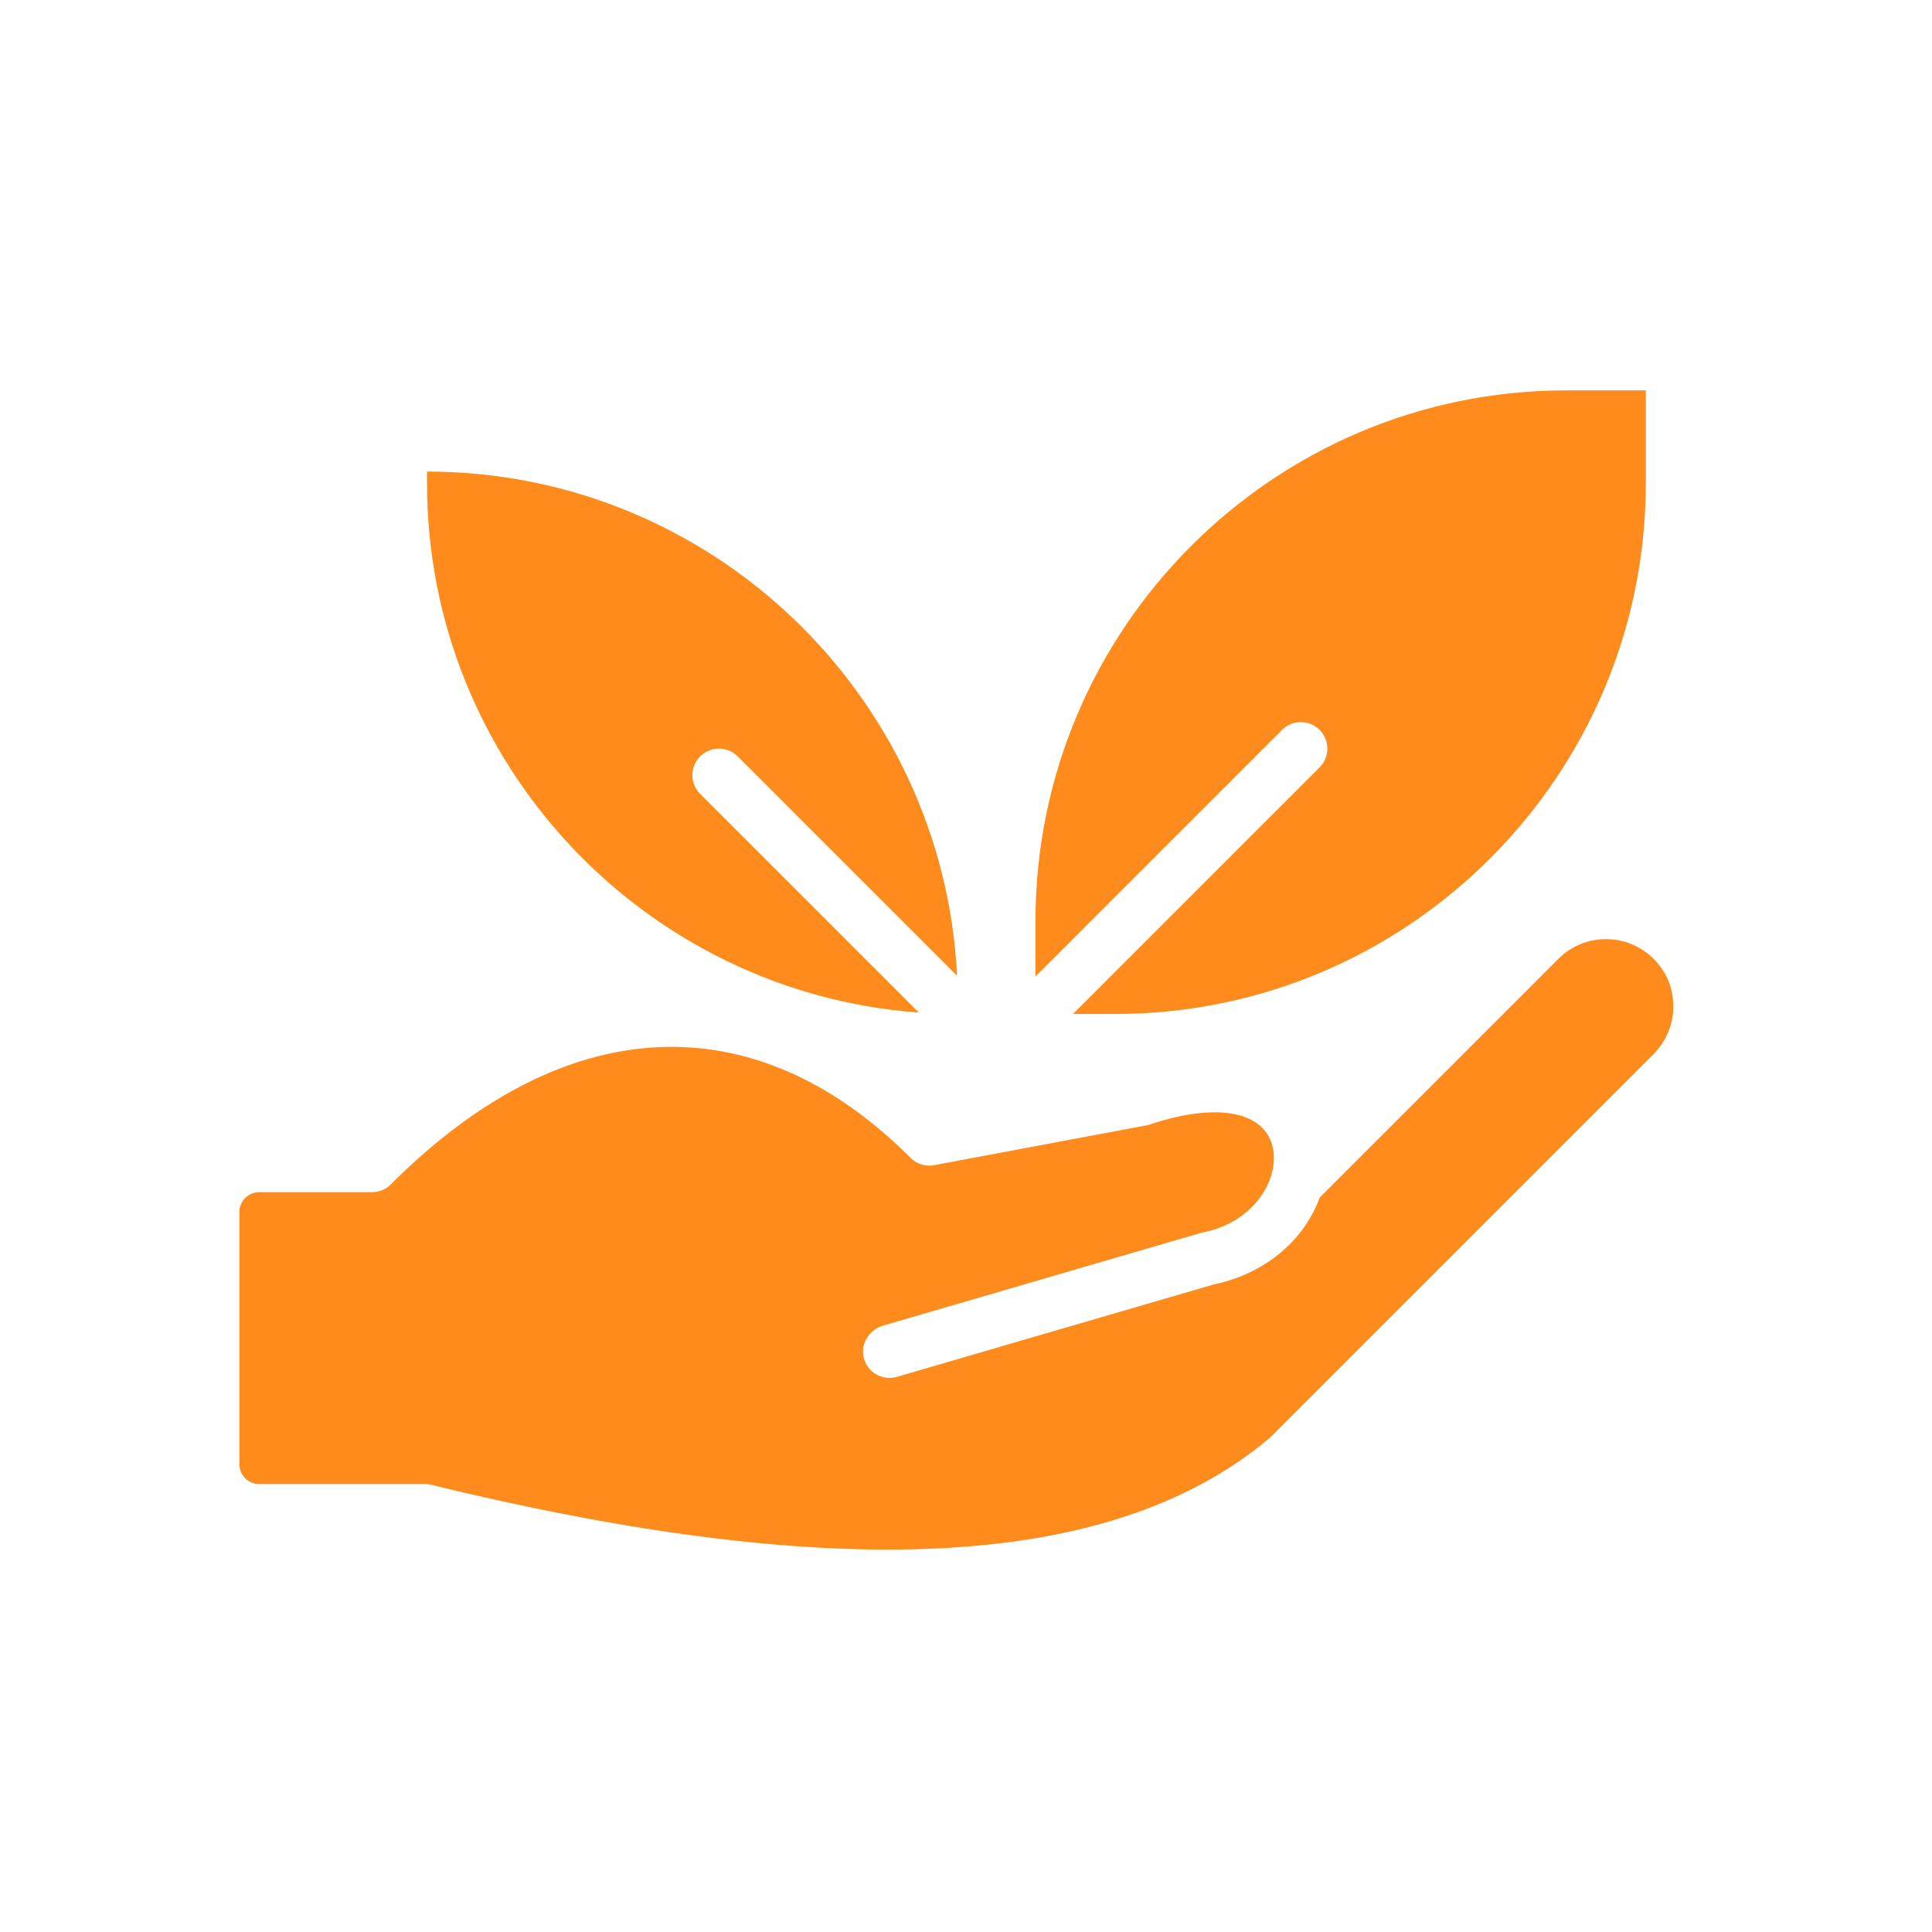
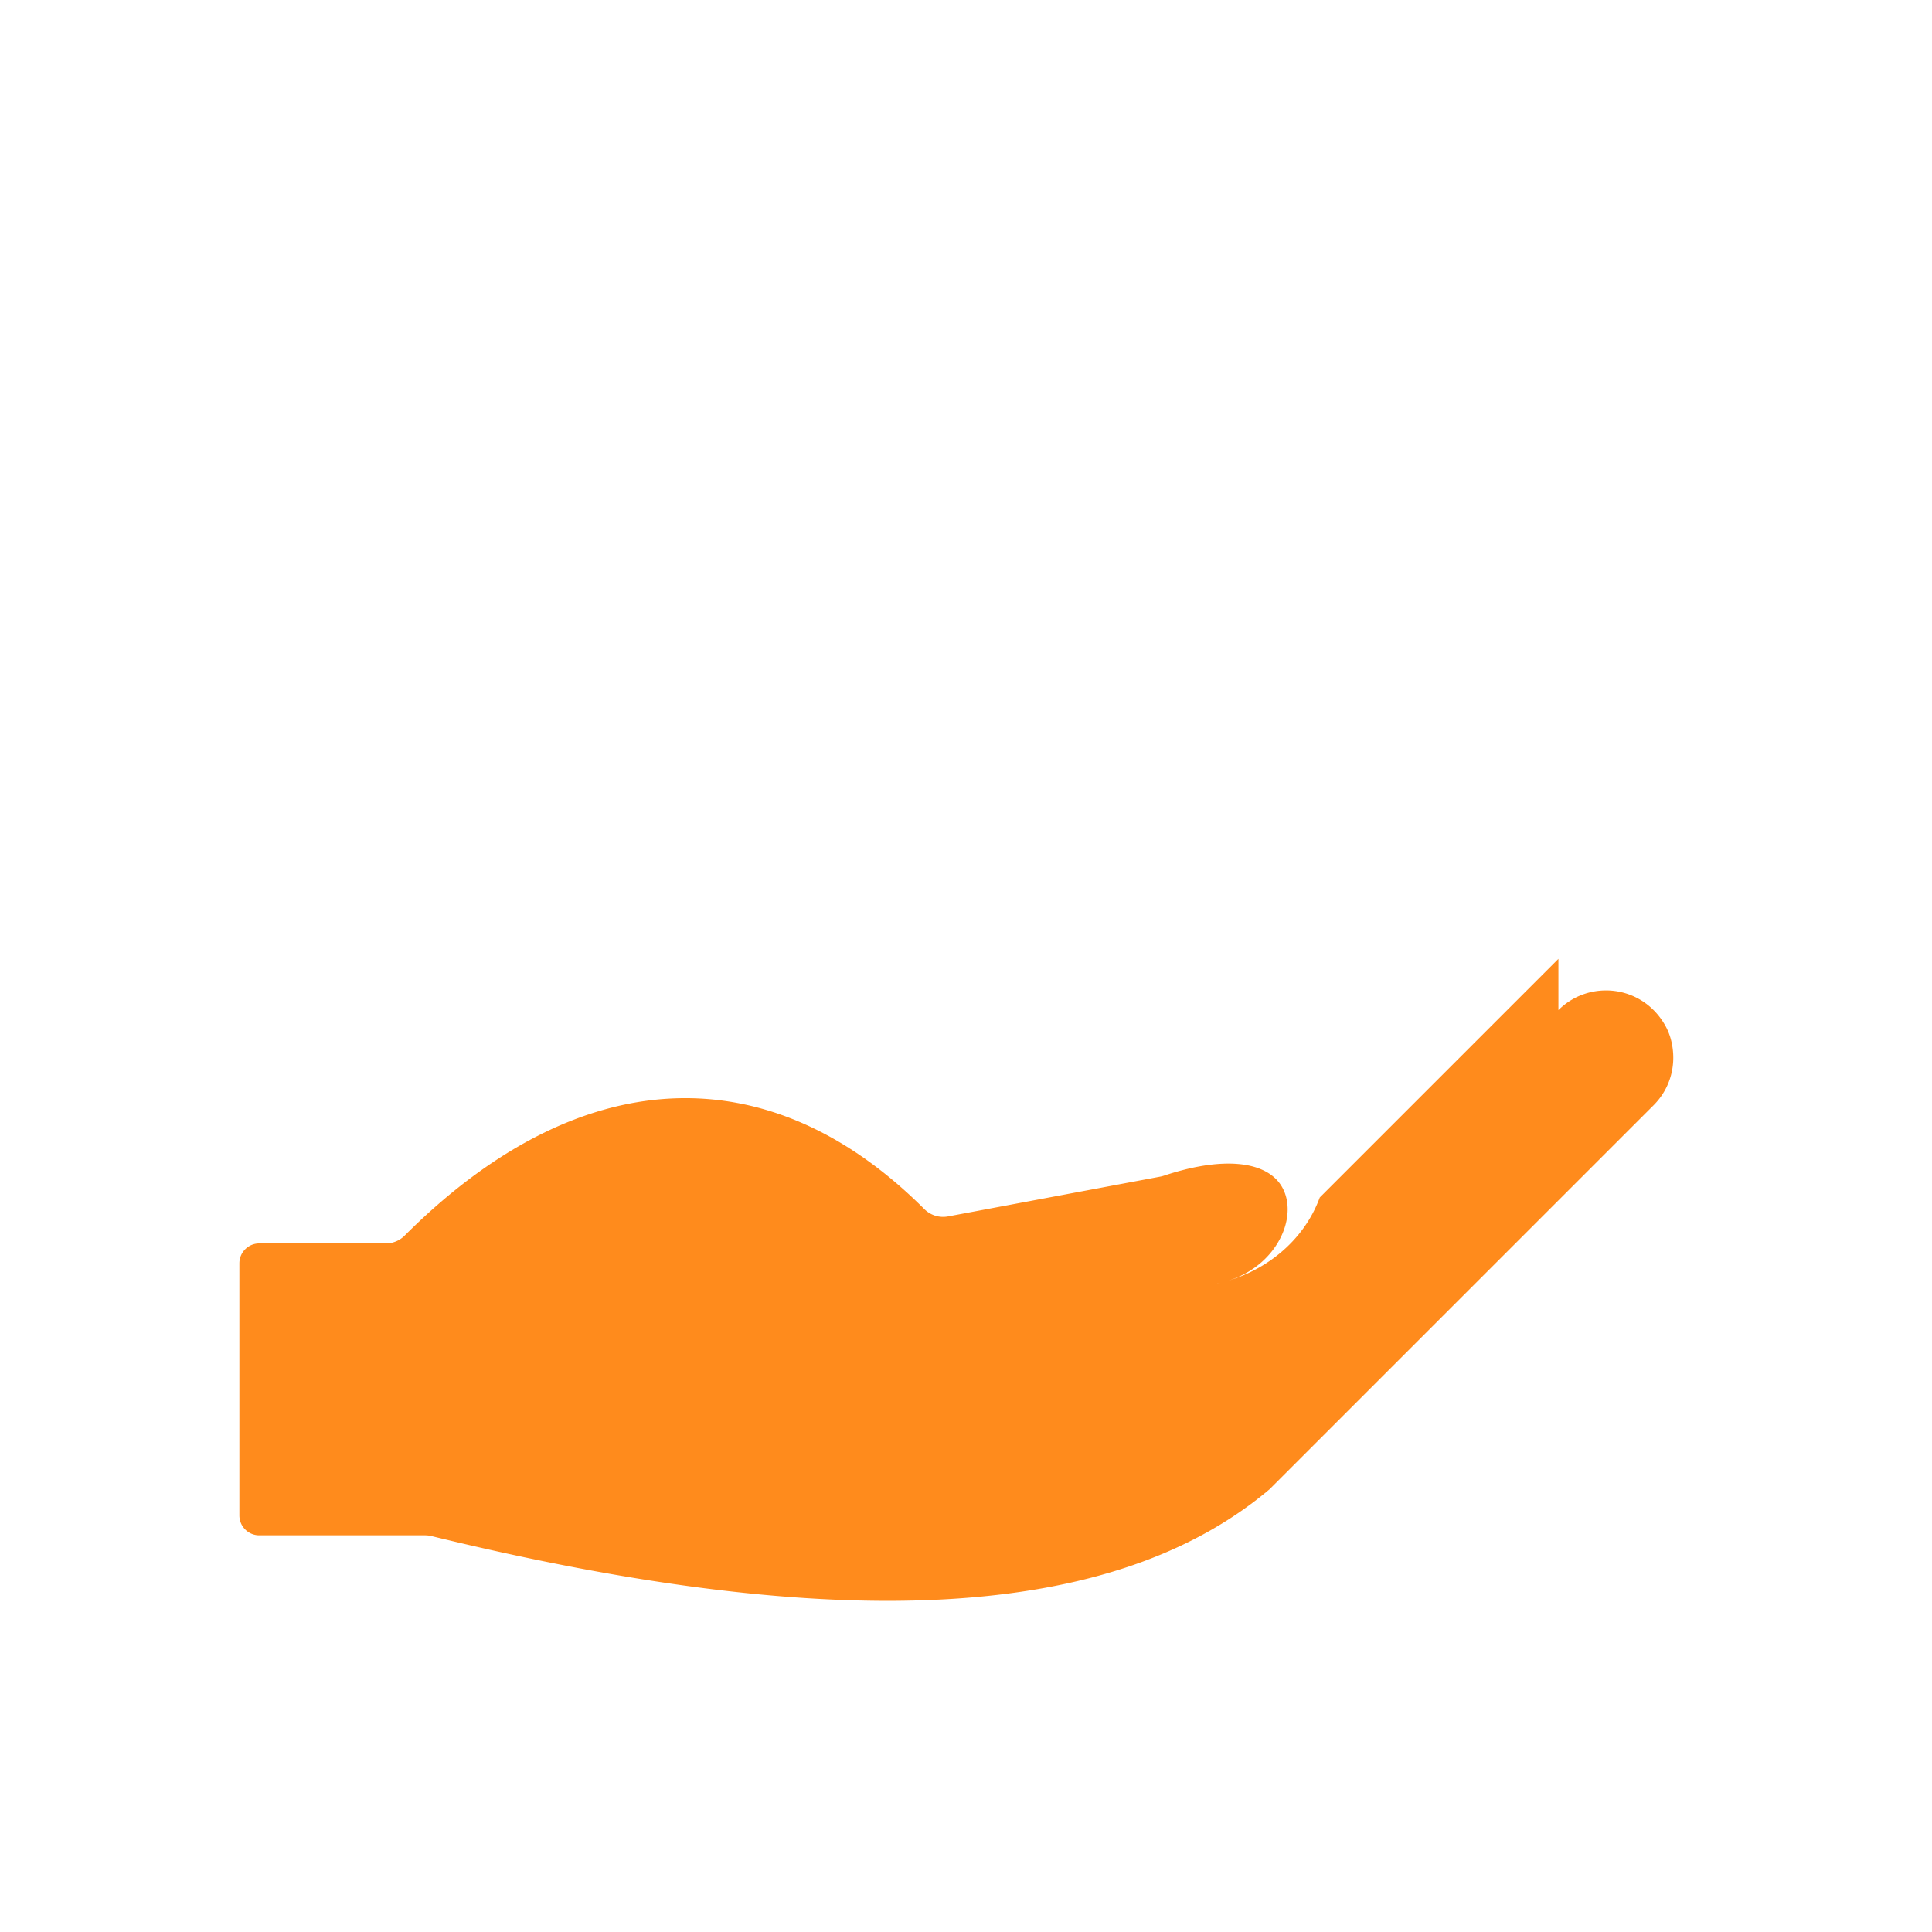
<svg xmlns="http://www.w3.org/2000/svg" width="512" height="512" x="0" y="0" viewBox="0 0 4000 4000" style="enable-background:new 0 0 512 512" xml:space="preserve" class="">
  <g>
-     <path d="m1902.259 2096.369-452.645-452.647c-21.455-21.453-21.455-56.24 0-77.697 21.453-21.453 56.244-21.453 77.697 0l454.245 454.245c-28.704-580.483-509.961-1043.914-1097.44-1043.914v24.174c0 578.755 449.779 1054.396 1018.143 1095.839zM2654.383 1511.084c21.453-21.453 56.244-21.453 77.697 0 21.456 21.457 21.456 56.244 0 77.697l-510.557 510.561h87.125c605.887 0 1098.812-492.925 1098.812-1098.812V808.239h-164.822c-605.887 0-1098.812 492.925-1098.812 1098.812v114.595z" fill="#ff8b1c" opacity="1" data-original="#000000" class="" />
-     <path d="m3226.546 1985.138-494.111 494.113c-32.985 90.294-115.036 158.261-218.289 179.707l-657.11 191.656c-29.666 8.66-60.767-8.863-68.577-38.999-7.546-29.118 11.15-58.711 40.027-67.133l657.071-191.646 4.883-1.186c83.734-16.849 128.153-72.649 141.804-119.288 11.307-38.634 3.842-75.394-19.969-98.342-40.674-39.197-124.91-41.395-231.125-6.026a56.798 56.798 0 0 1-7.437 1.94l-439.525 82.411a54.959 54.959 0 0 1-48.974-15.153c-324.468-324.462-716.673-304.434-1076.055 54.941a54.938 54.938 0 0 1-38.849 16.096H536.825c-22.763 0-41.217 18.453-41.217 41.217v521.911c0 22.763 18.453 41.217 41.217 41.217h343.368c4.398 0 8.81.538 13.083 1.581 845.833 206.465 1413.462 174.759 1735.246-96.978l795.031-795.033c34.657-34.654 48.804-84.362 36.342-134.366a124.298 124.298 0 0 0-13.003-32.12c-48.261-83.419-157.269-93.592-220.346-30.52z" fill="#ff8b1c" opacity="1" data-original="#000000" class="" />
+     <path d="m3226.546 1985.138-494.111 494.113c-32.985 90.294-115.036 158.261-218.289 179.707l-657.11 191.656l657.071-191.646 4.883-1.186c83.734-16.849 128.153-72.649 141.804-119.288 11.307-38.634 3.842-75.394-19.969-98.342-40.674-39.197-124.91-41.395-231.125-6.026a56.798 56.798 0 0 1-7.437 1.94l-439.525 82.411a54.959 54.959 0 0 1-48.974-15.153c-324.468-324.462-716.673-304.434-1076.055 54.941a54.938 54.938 0 0 1-38.849 16.096H536.825c-22.763 0-41.217 18.453-41.217 41.217v521.911c0 22.763 18.453 41.217 41.217 41.217h343.368c4.398 0 8.81.538 13.083 1.581 845.833 206.465 1413.462 174.759 1735.246-96.978l795.031-795.033c34.657-34.654 48.804-84.362 36.342-134.366a124.298 124.298 0 0 0-13.003-32.12c-48.261-83.419-157.269-93.592-220.346-30.52z" fill="#ff8b1c" opacity="1" data-original="#000000" class="" />
  </g>
</svg>